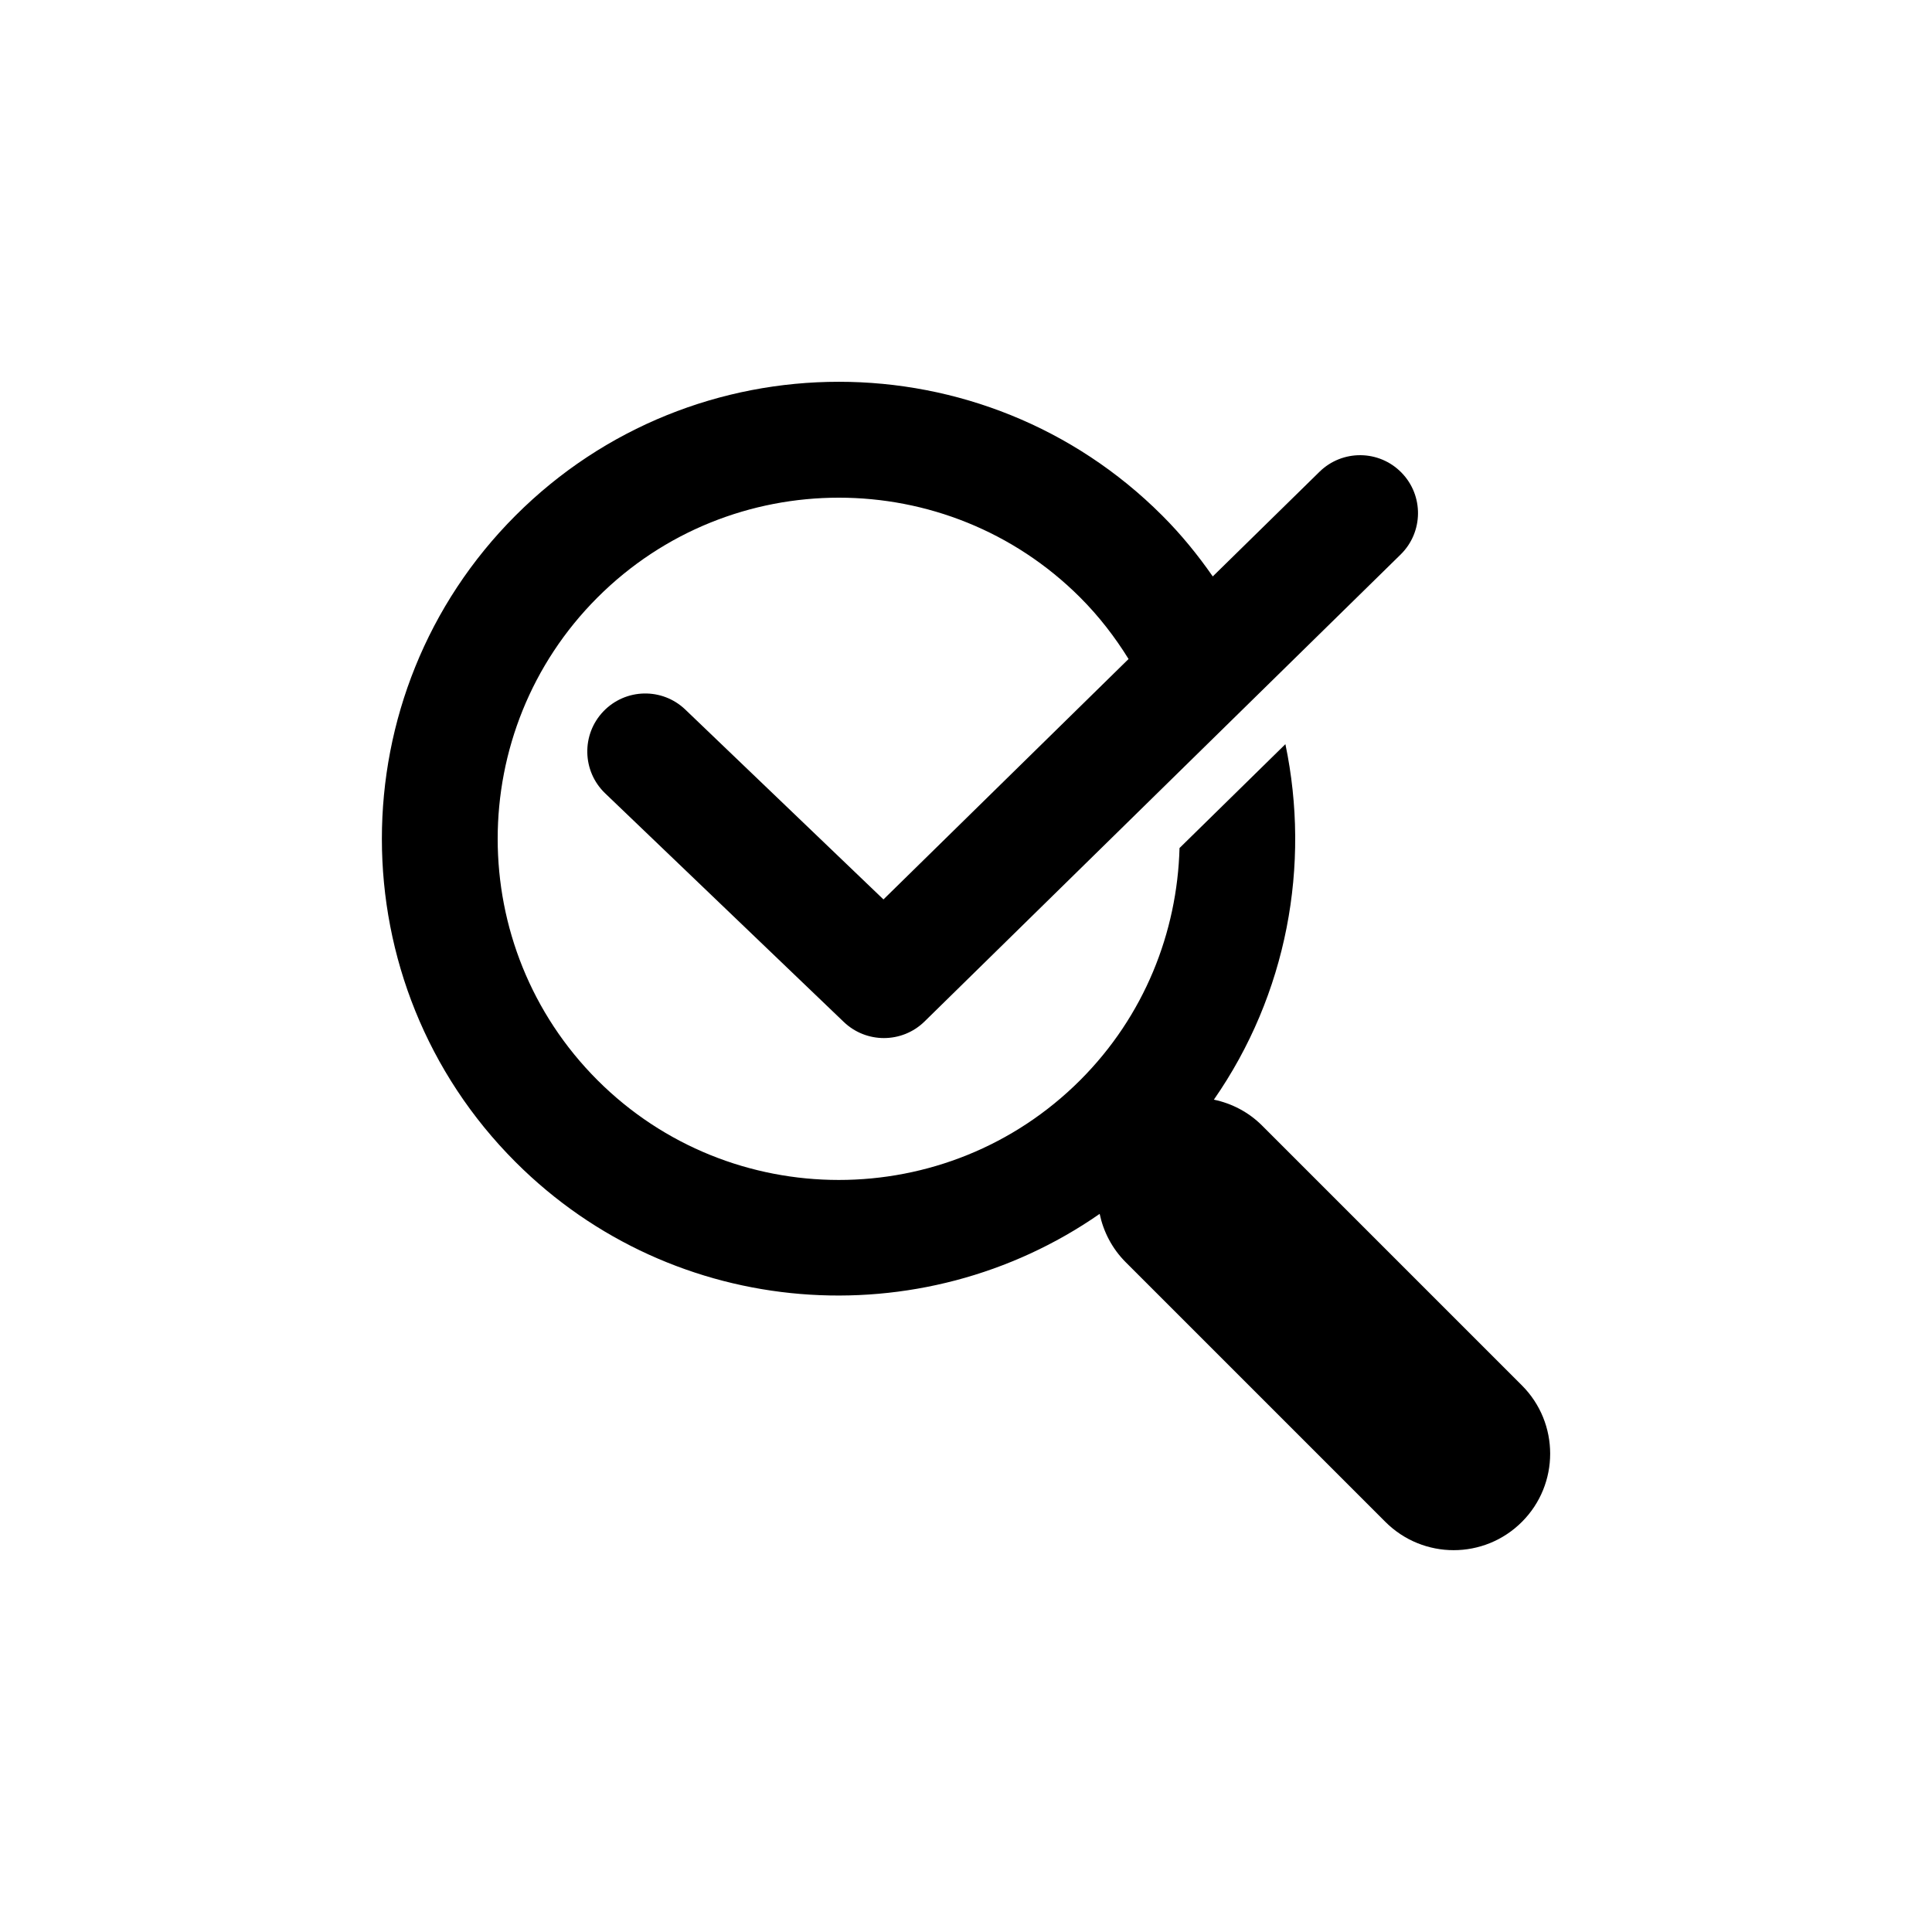
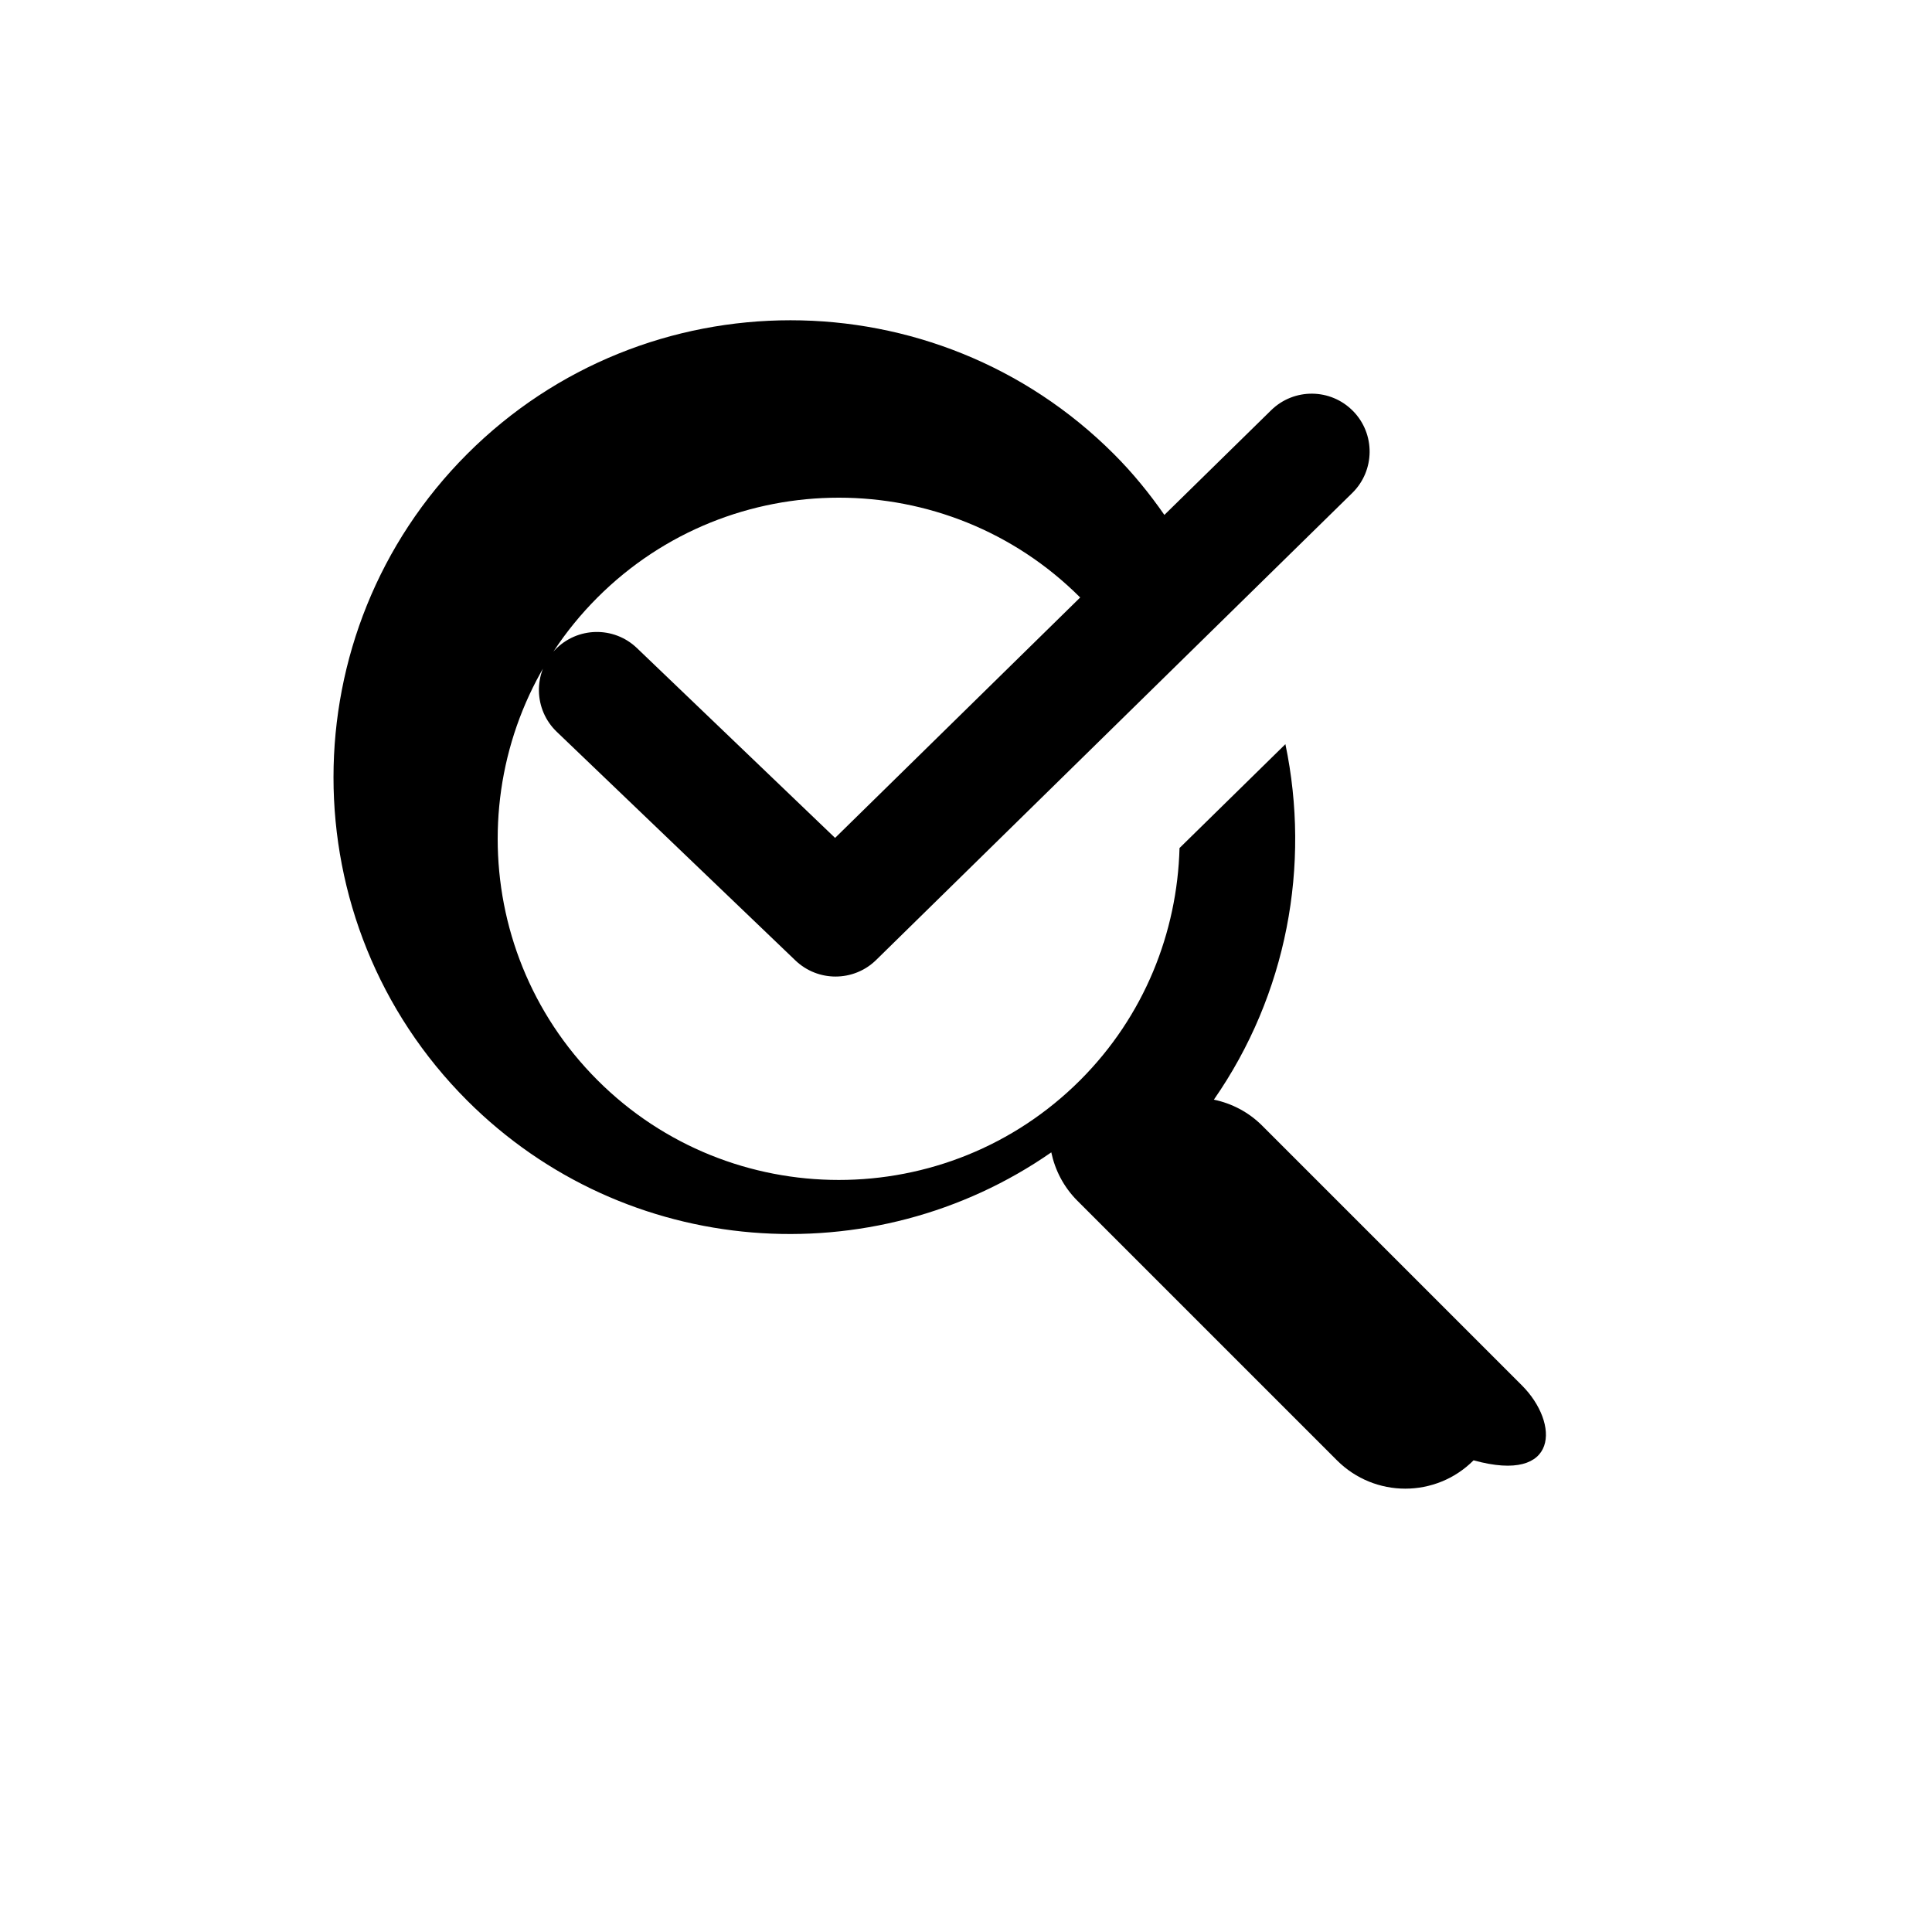
<svg xmlns="http://www.w3.org/2000/svg" version="1.1" id="Layer_1" x="0px" y="0px" width="50px" height="50px" viewBox="0 0 50 50" enable-background="new 0 0 50 50" xml:space="preserve">
-   <path d="M39.385,35.852l-6.718-6.718c-0.355-0.356-0.793-0.579-1.252-0.675c1.895-2.725,2.506-6.069,1.851-9.2l-2.74,2.688  c-0.059,2.182-0.91,4.347-2.571,6.008c-3.444,3.443-9.048,3.443-12.492,0c-3.444-3.444-3.444-9.048,0-12.492  c3.444-3.444,9.048-3.444,12.492,0c0.49,0.49,0.902,1.027,1.252,1.592l-6.343,6.222l-5.127-4.912  c-0.598-0.574-1.547-0.554-2.121,0.045c-0.573,0.598-0.553,1.548,0.045,2.121l6.177,5.918c0.29,0.277,0.664,0.416,1.038,0.416  c0.379,0,0.759-0.143,1.05-0.428l12.322-12.086c0.591-0.58,0.601-1.53,0.021-2.121c-0.579-0.591-1.528-0.601-2.12-0.021  l-2.763,2.709c-0.385-0.553-0.815-1.084-1.309-1.577c-4.614-4.614-12.121-4.614-16.734,0s-4.614,12.121,0,16.734  c4.108,4.107,10.505,4.547,15.116,1.34c0.097,0.459,0.319,0.896,0.676,1.253l6.717,6.717c0.978,0.978,2.56,0.978,3.536,0  C40.362,38.41,40.362,36.828,39.385,35.852z" />
+   <path d="M39.385,35.852l-6.718-6.718c-0.355-0.356-0.793-0.579-1.252-0.675c1.895-2.725,2.506-6.069,1.851-9.2l-2.74,2.688  c-0.059,2.182-0.91,4.347-2.571,6.008c-3.444,3.443-9.048,3.443-12.492,0c-3.444-3.444-3.444-9.048,0-12.492  c3.444-3.444,9.048-3.444,12.492,0l-6.343,6.222l-5.127-4.912  c-0.598-0.574-1.547-0.554-2.121,0.045c-0.573,0.598-0.553,1.548,0.045,2.121l6.177,5.918c0.29,0.277,0.664,0.416,1.038,0.416  c0.379,0,0.759-0.143,1.05-0.428l12.322-12.086c0.591-0.58,0.601-1.53,0.021-2.121c-0.579-0.591-1.528-0.601-2.12-0.021  l-2.763,2.709c-0.385-0.553-0.815-1.084-1.309-1.577c-4.614-4.614-12.121-4.614-16.734,0s-4.614,12.121,0,16.734  c4.108,4.107,10.505,4.547,15.116,1.34c0.097,0.459,0.319,0.896,0.676,1.253l6.717,6.717c0.978,0.978,2.56,0.978,3.536,0  C40.362,38.41,40.362,36.828,39.385,35.852z" />
</svg>